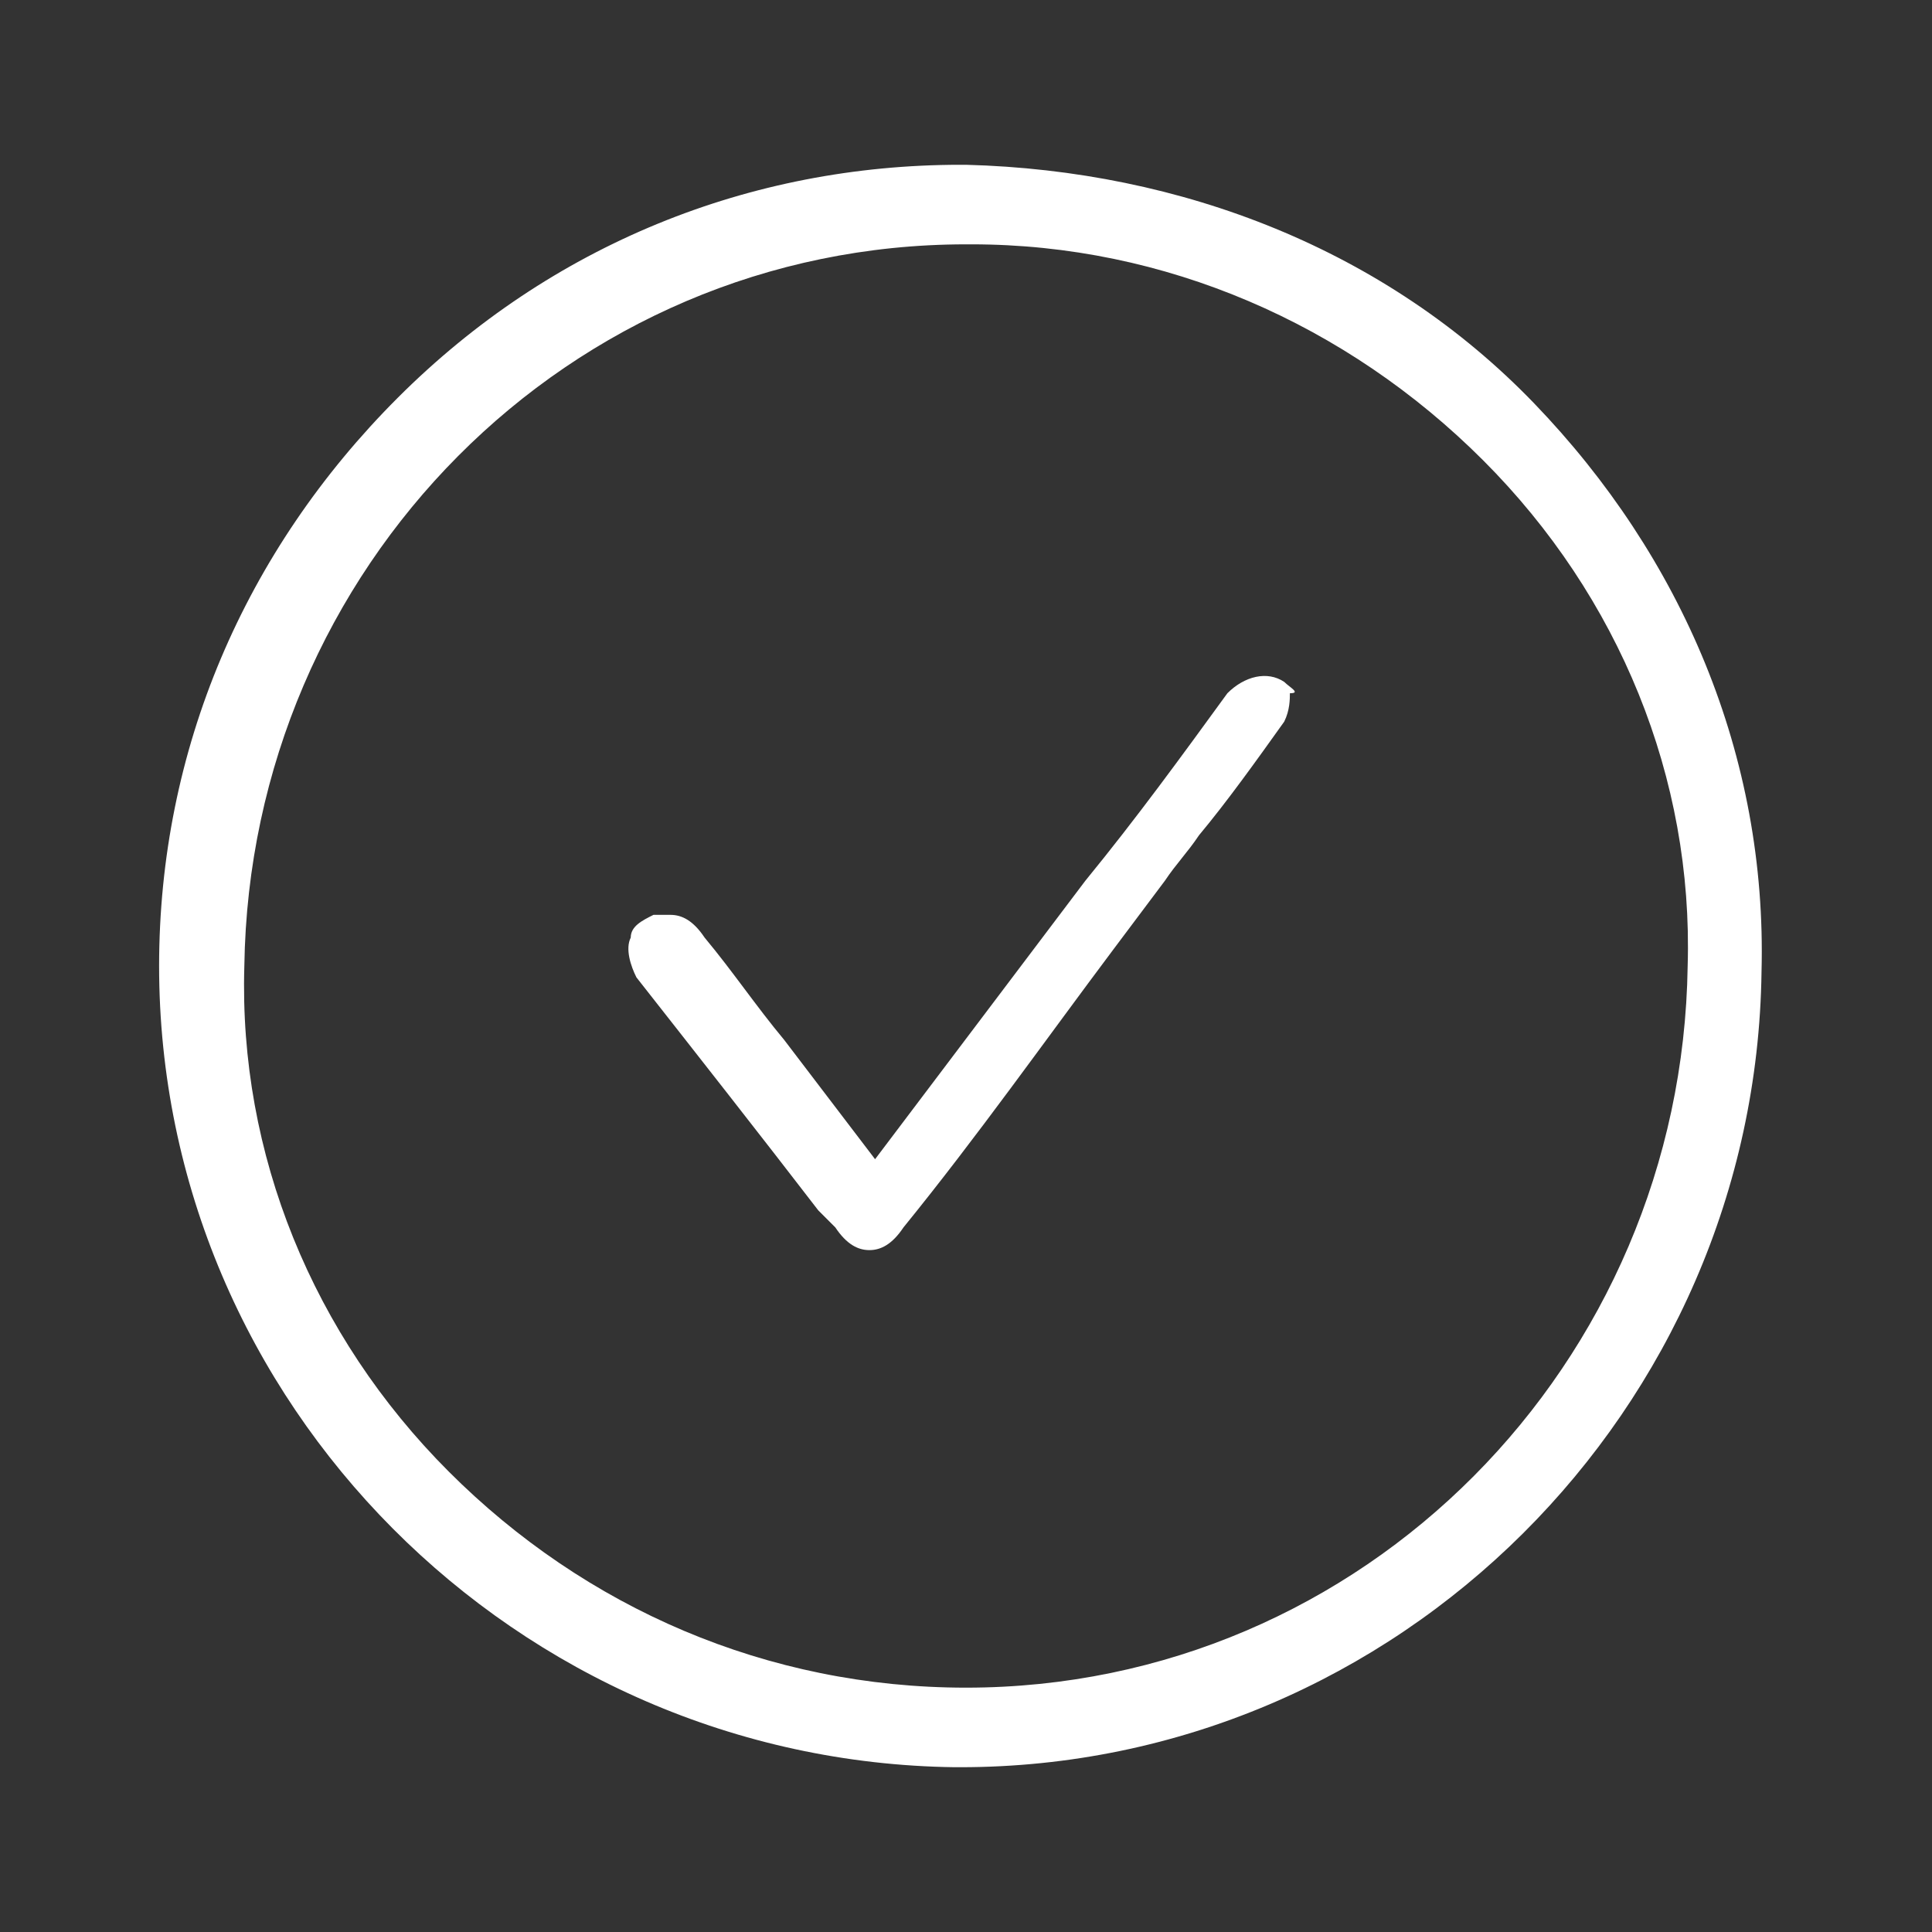
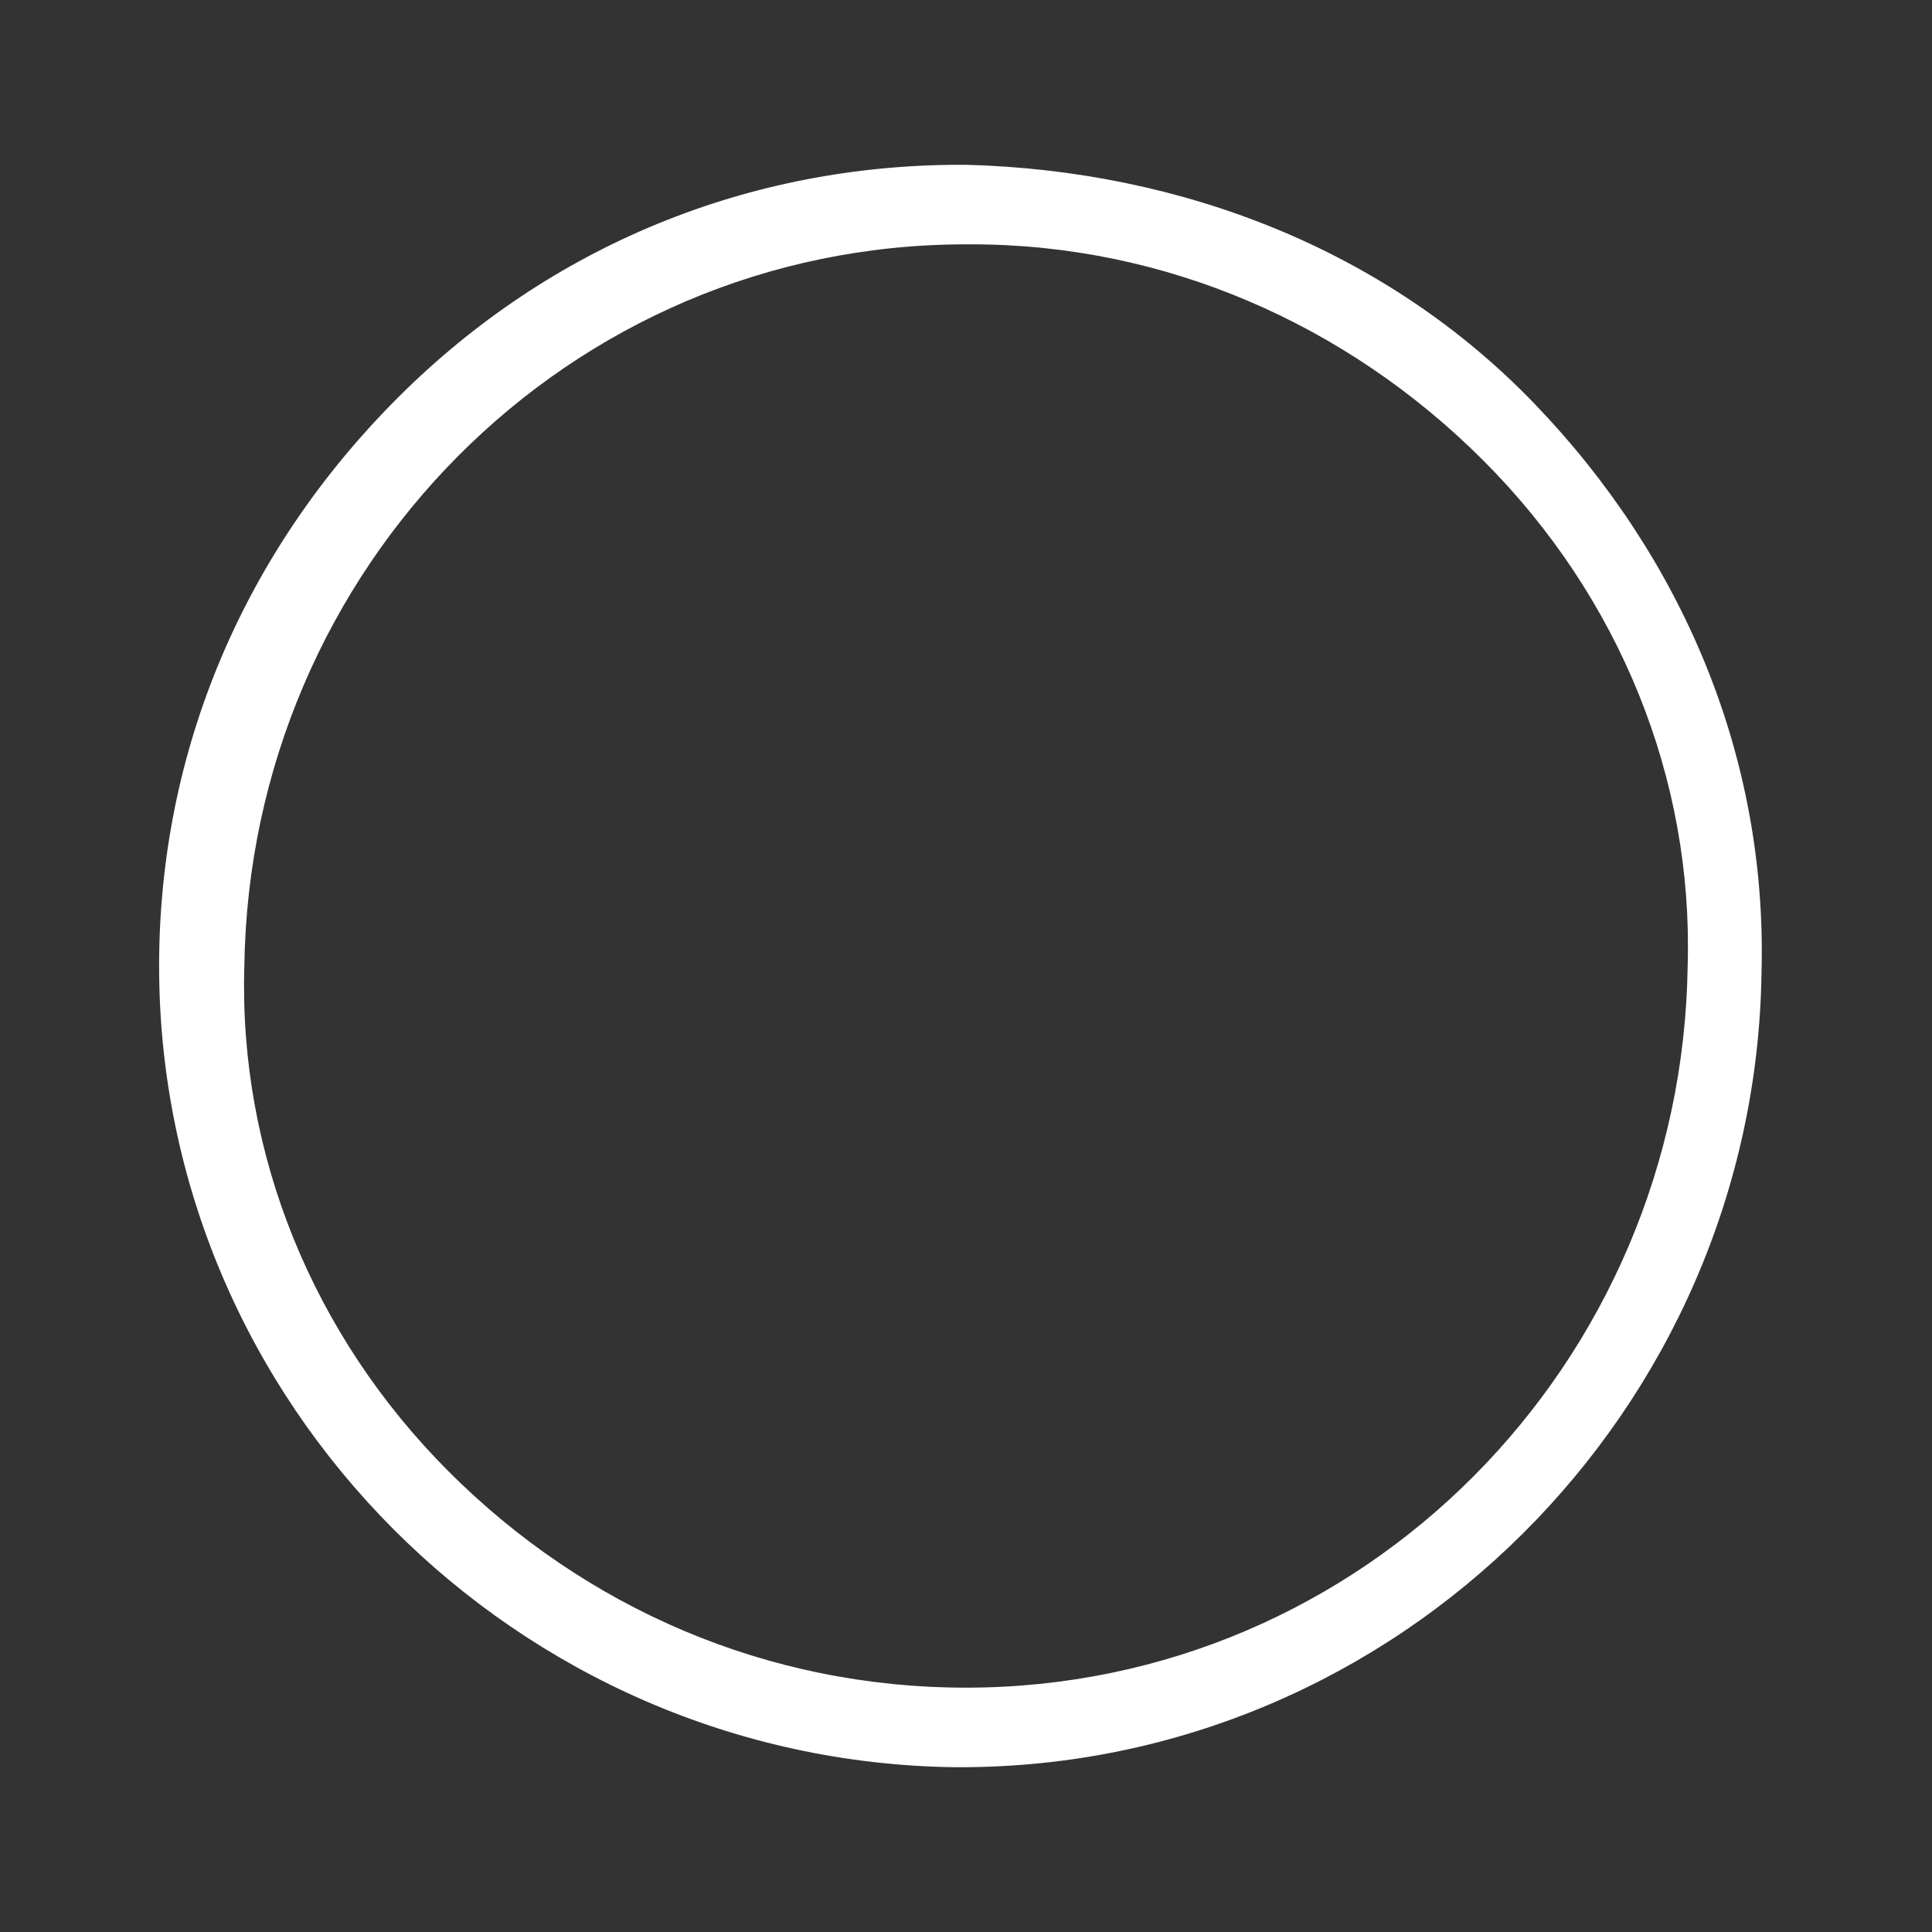
<svg xmlns="http://www.w3.org/2000/svg" version="1.1" id="Layer_1" x="0px" y="0px" viewBox="0 0 34 34" style="enable-background:new 0 0 34 34;" xml:space="preserve">
  <rect x="0" y="0" width="34" height="34" fill="#333333" stroke="none" />
  <style type="text/css">
	.st0{fill:#FFFFFF;}
</style>
  <g>
    <path class="st0" d="M27,7.1C24.4,4.4,20.8,3,17,2.9c0,0,0,0-0.1,0c-3.7,0-7.2,1.4-9.9,4.1c-2.7,2.7-4.2,6.2-4.2,10   c0,7.7,6.3,14,14,14.1c0,0,0,0,0.1,0c7.7,0,14-6.3,14.1-14C31.1,13.3,29.6,9.8,27,7.1z M17,29.7C17,29.7,17,29.7,17,29.7   c-3.5,0-6.7-1.4-9.1-3.8c-2.4-2.4-3.7-5.6-3.6-8.9C4.4,10,10,4.3,17,4.3c0,0,0,0,0.1,0c3.4,0,6.6,1.4,9,3.8   c2.4,2.4,3.7,5.6,3.6,8.9C29.6,24,24,29.7,17,29.7z" />
-     <path class="st0" d="M22.6,12c-0.3-0.2-0.7-0.1-1,0.2c-0.8,1.1-1.6,2.2-2.5,3.3l-3.7,4.9l-1.6-2.1c-0.5-0.6-0.9-1.2-1.4-1.8   c-0.2-0.3-0.4-0.4-0.6-0.4c-0.1,0-0.2,0-0.3,0c-0.2,0.1-0.4,0.2-0.4,0.4c-0.1,0.2,0,0.5,0.1,0.7c1.1,1.4,2.2,2.8,3.2,4.1l0.3,0.3   c0.2,0.3,0.4,0.4,0.6,0.4l0,0c0.2,0,0.4-0.1,0.6-0.4c1.3-1.6,2.5-3.3,3.7-4.9l0.9-1.2c0.2-0.3,0.4-0.5,0.6-0.8c0.5-0.6,1-1.3,1.5-2   c0.1-0.2,0.1-0.4,0.1-0.5C22.9,12.2,22.7,12.1,22.6,12z" />
  </g>
</svg>